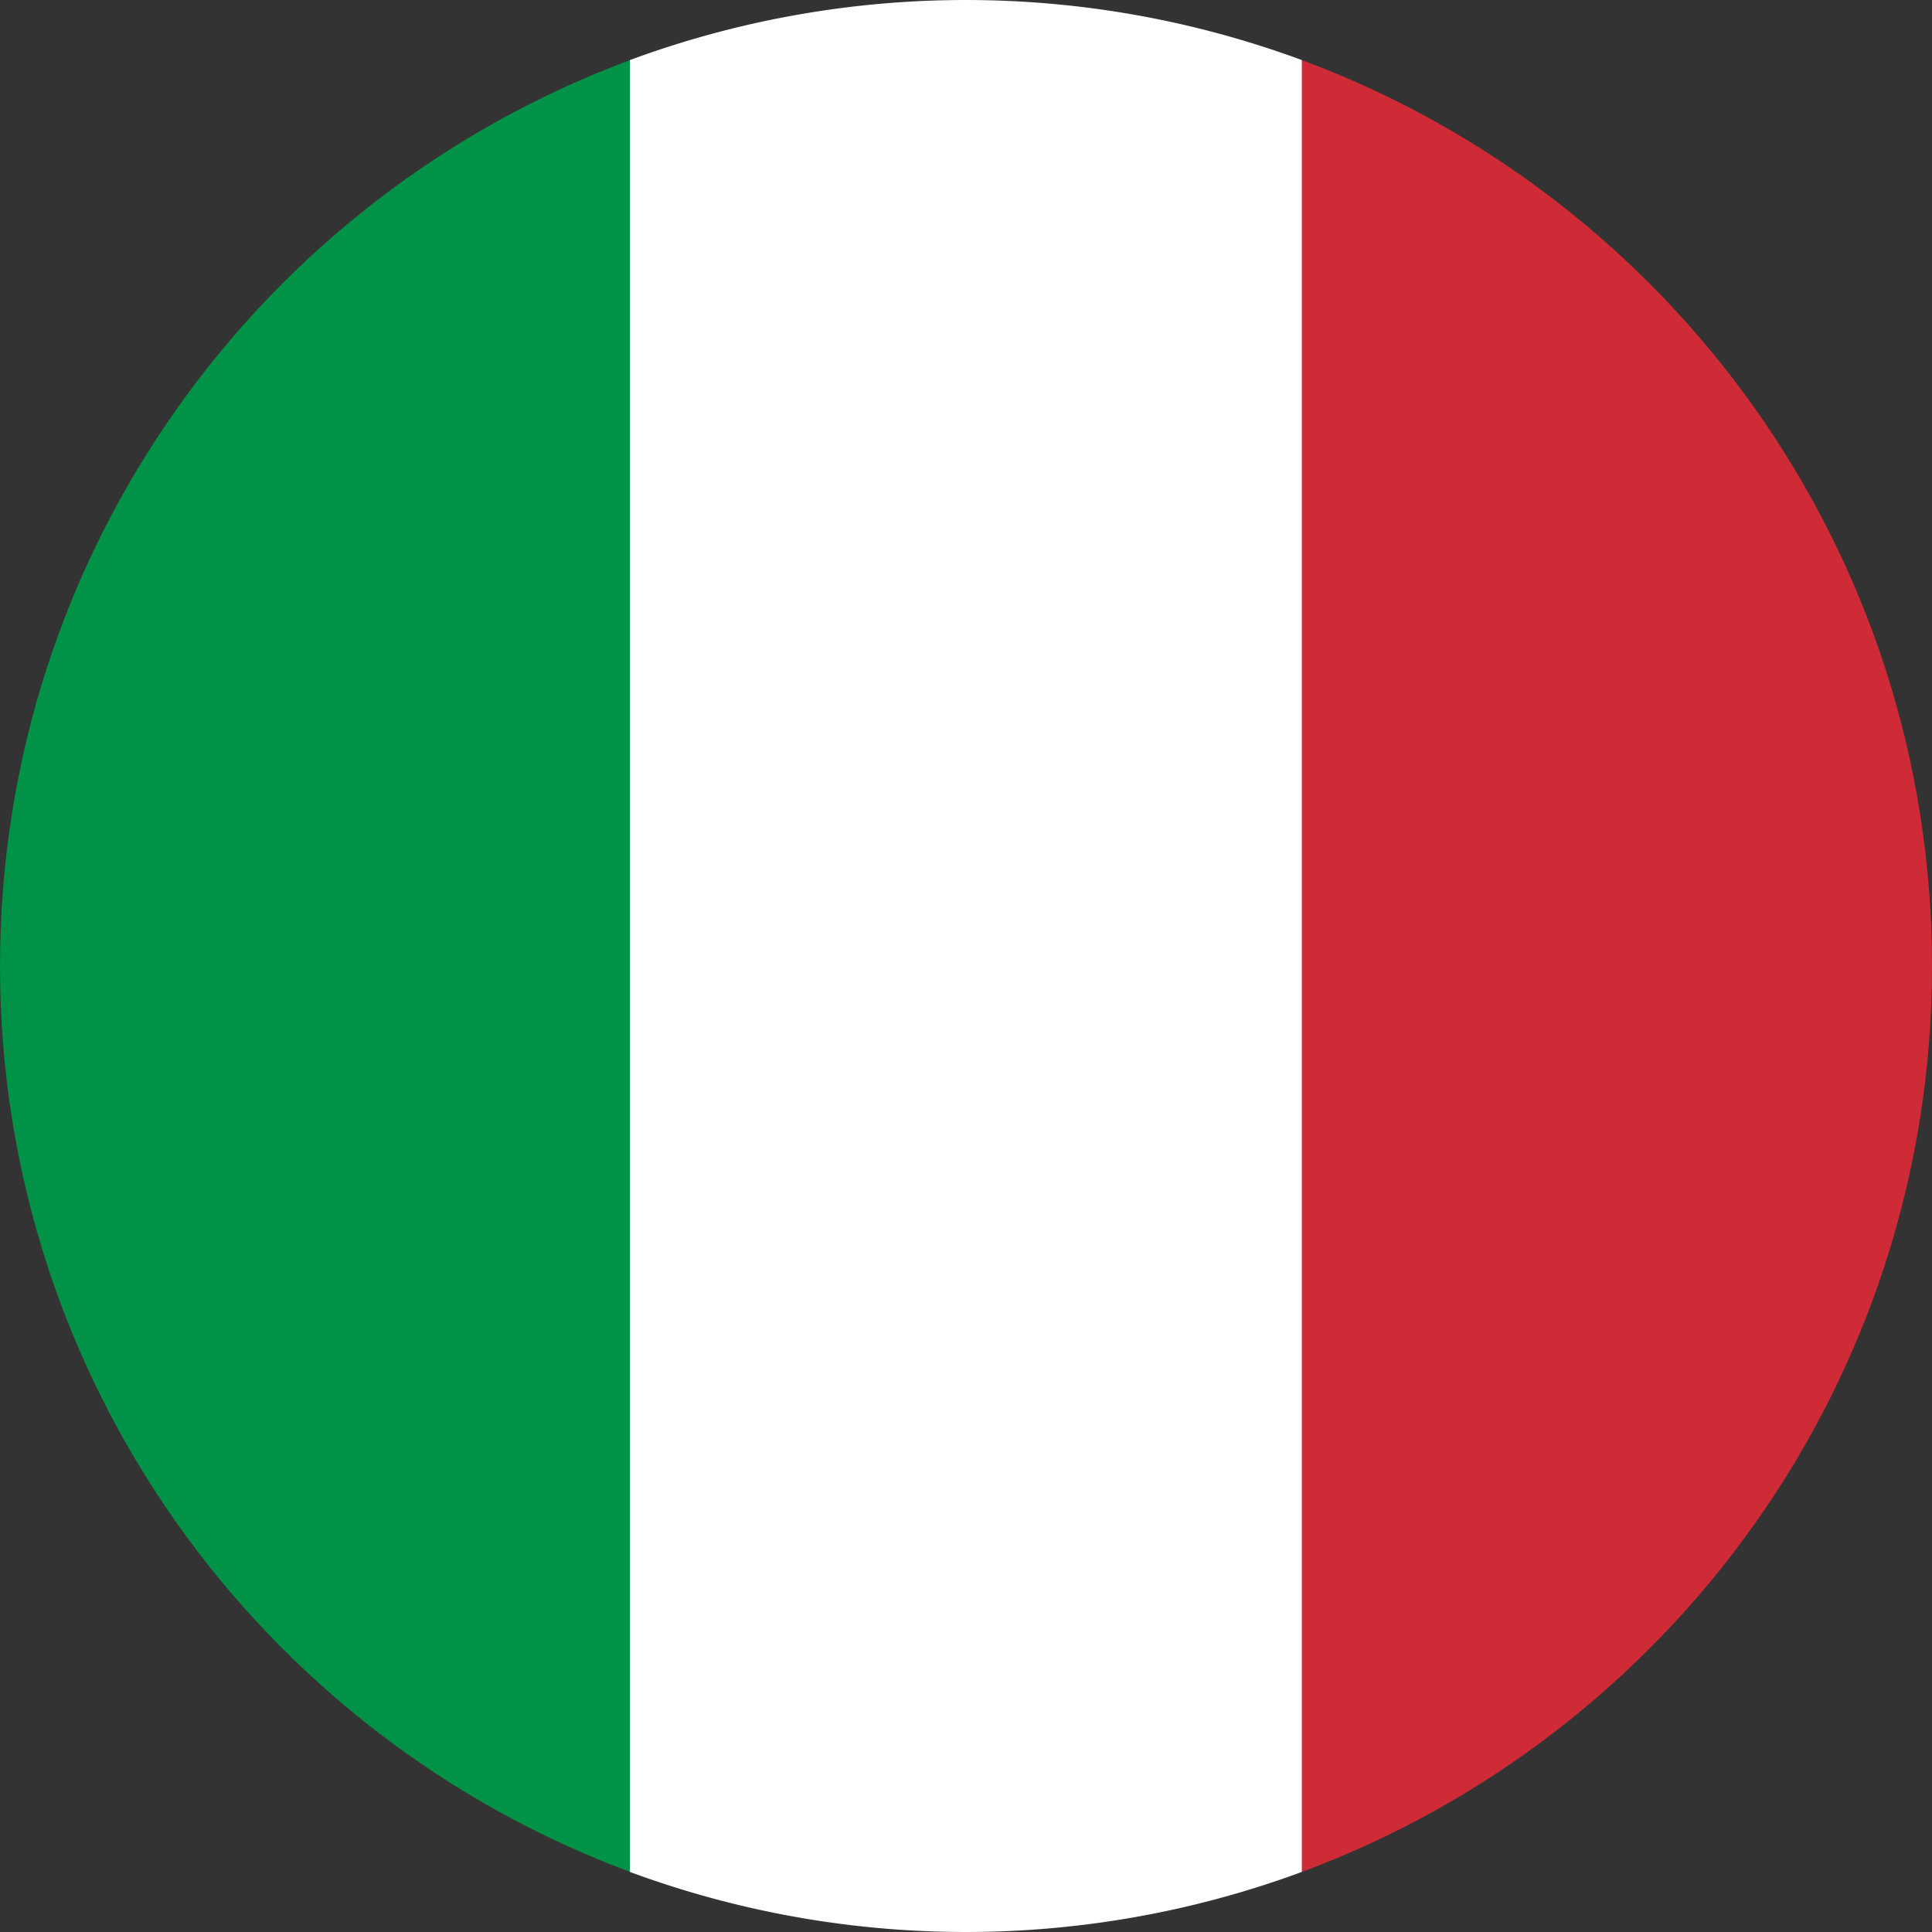
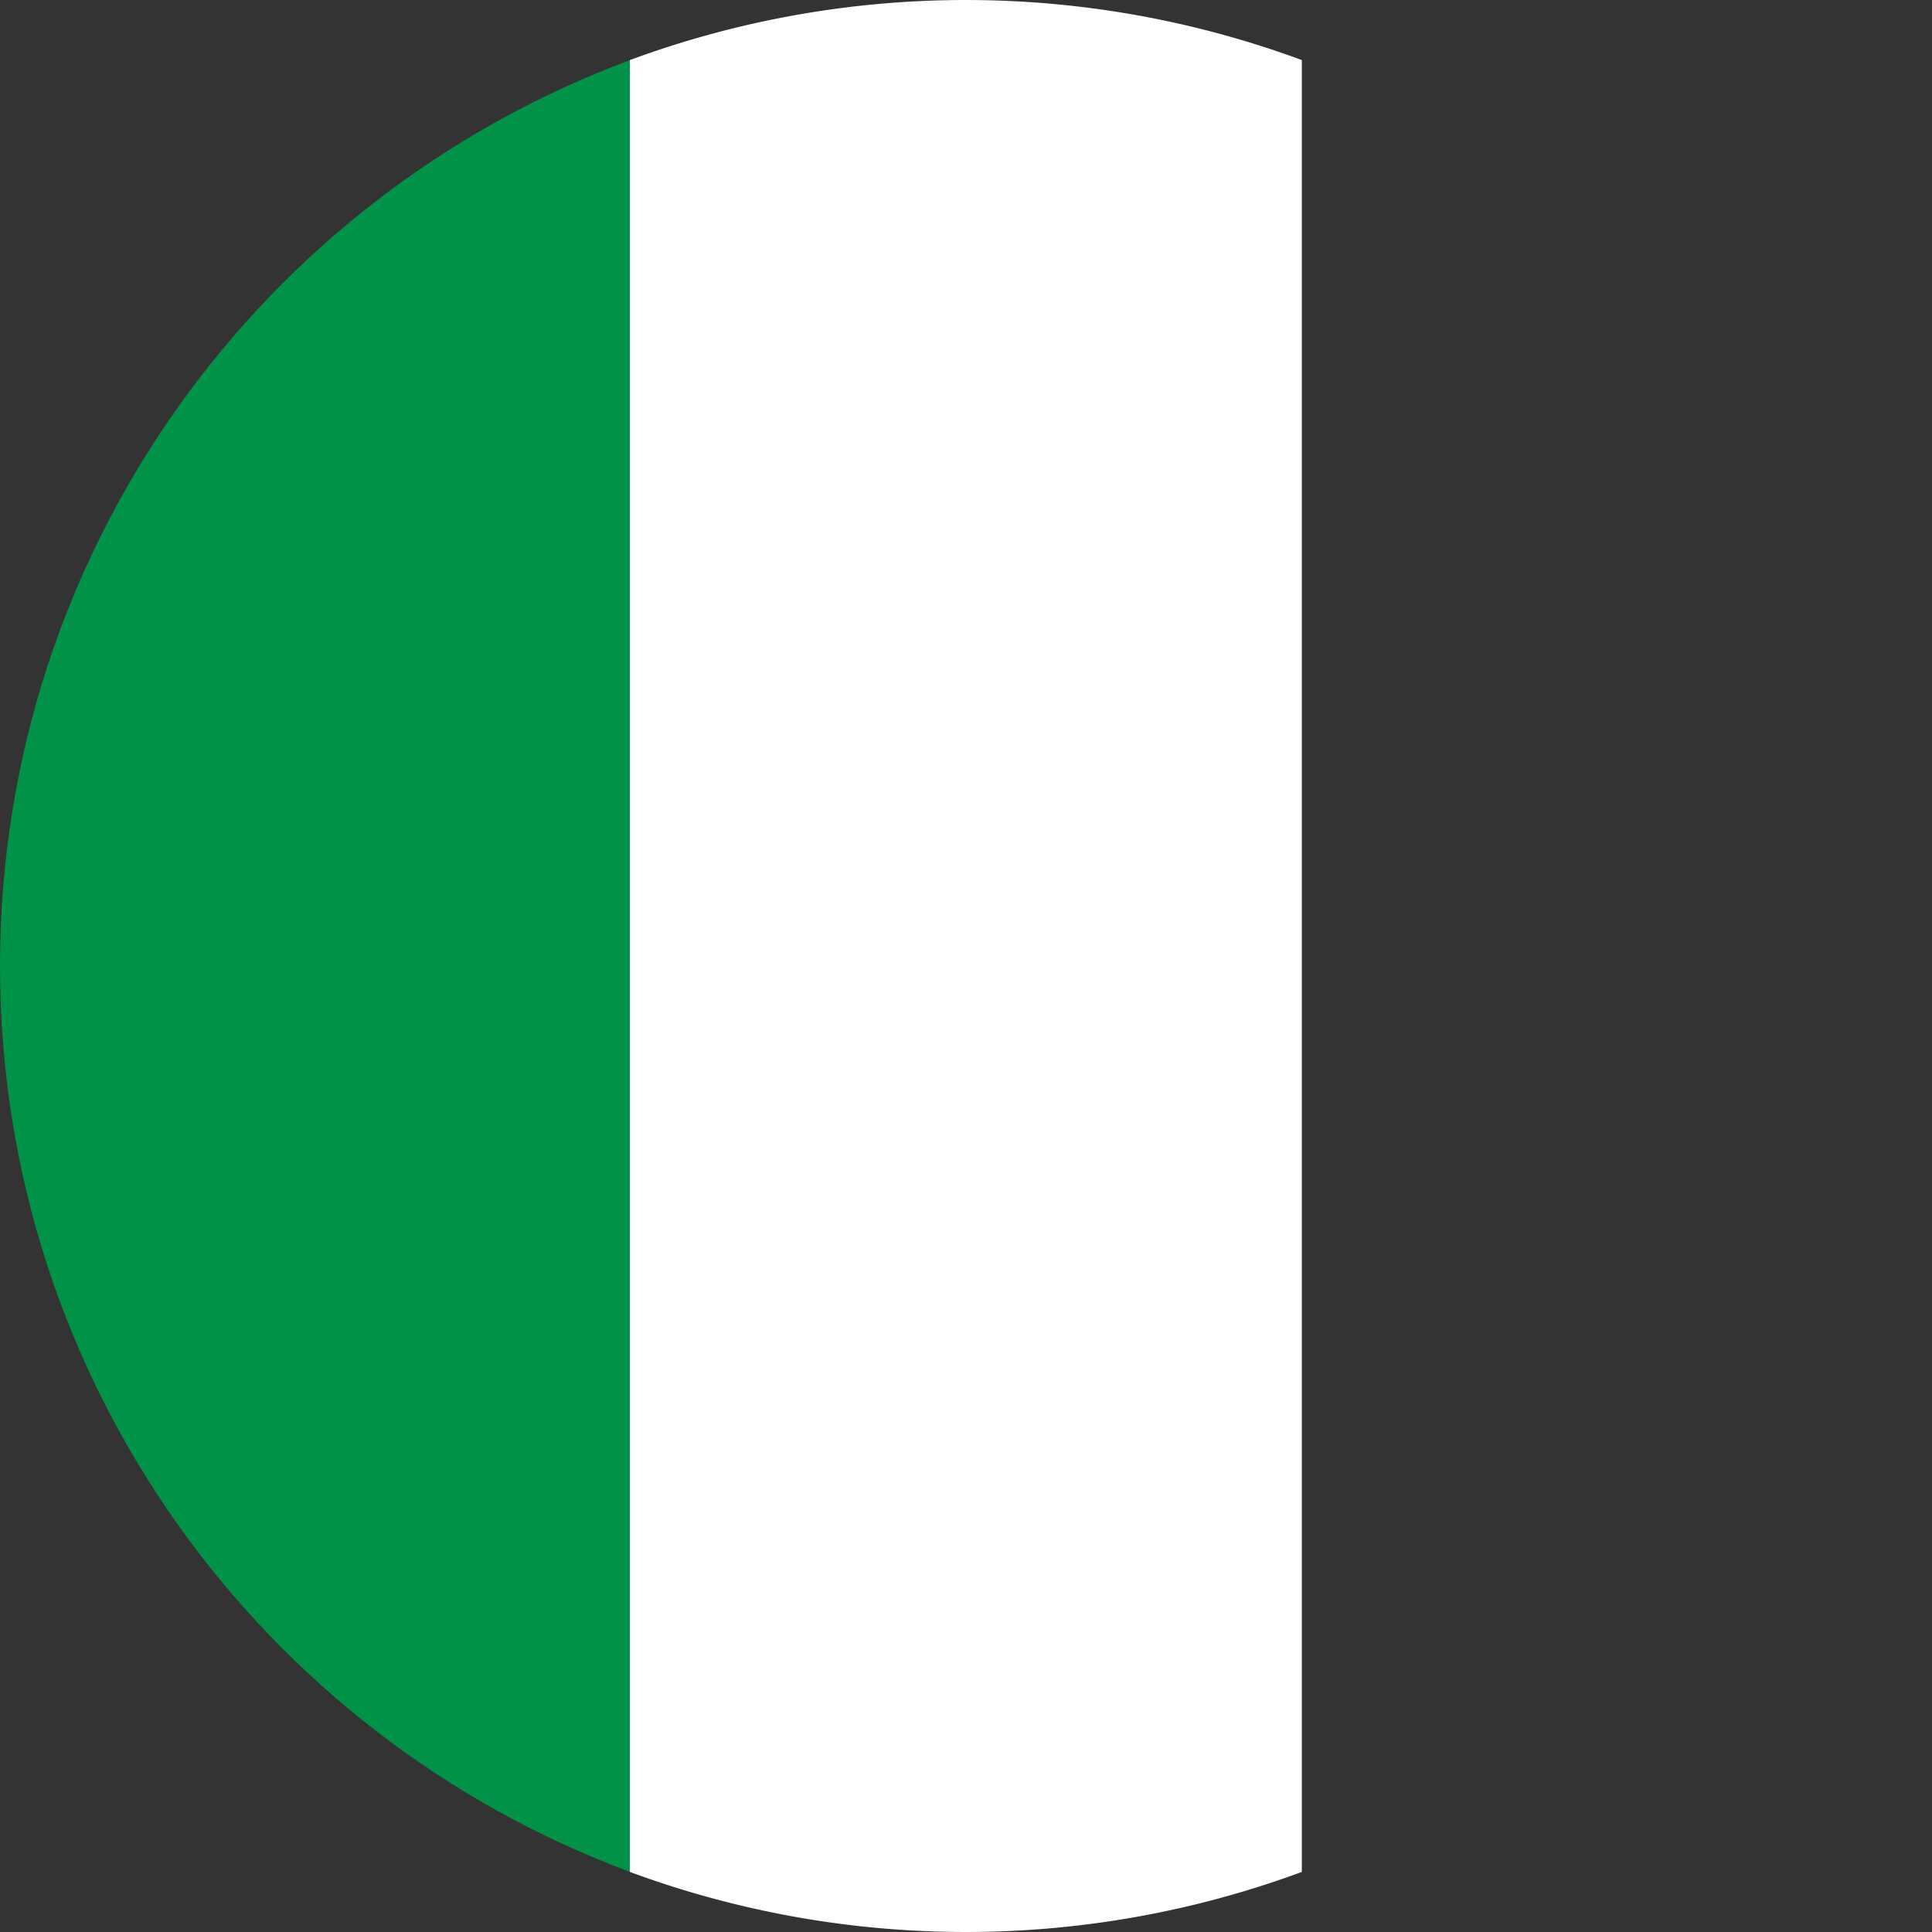
<svg xmlns="http://www.w3.org/2000/svg" id="Layer_1" data-name="Layer 1" viewBox="0 0 512 512">
  <rect x="0" y="0" width="512" height="512" fill="#333333" stroke="none" />
  <path d="M167,15.92C69.47,52.09,0,145.93,0,256S69.47,459.91,167,496.08L189.22,256Z" style="fill:#009246" />
-   <path d="M512,256c0-110.07-69.47-203.91-167-240.08L322.78,256,345,496.08C442.53,459.91,512,366.07,512,256Z" style="fill:#ce2b37" />
  <path d="M345,15.92a257,257,0,0,0-178.08,0V496.08a257,257,0,0,0,178.08,0Z" style="fill:#fff" />
</svg>